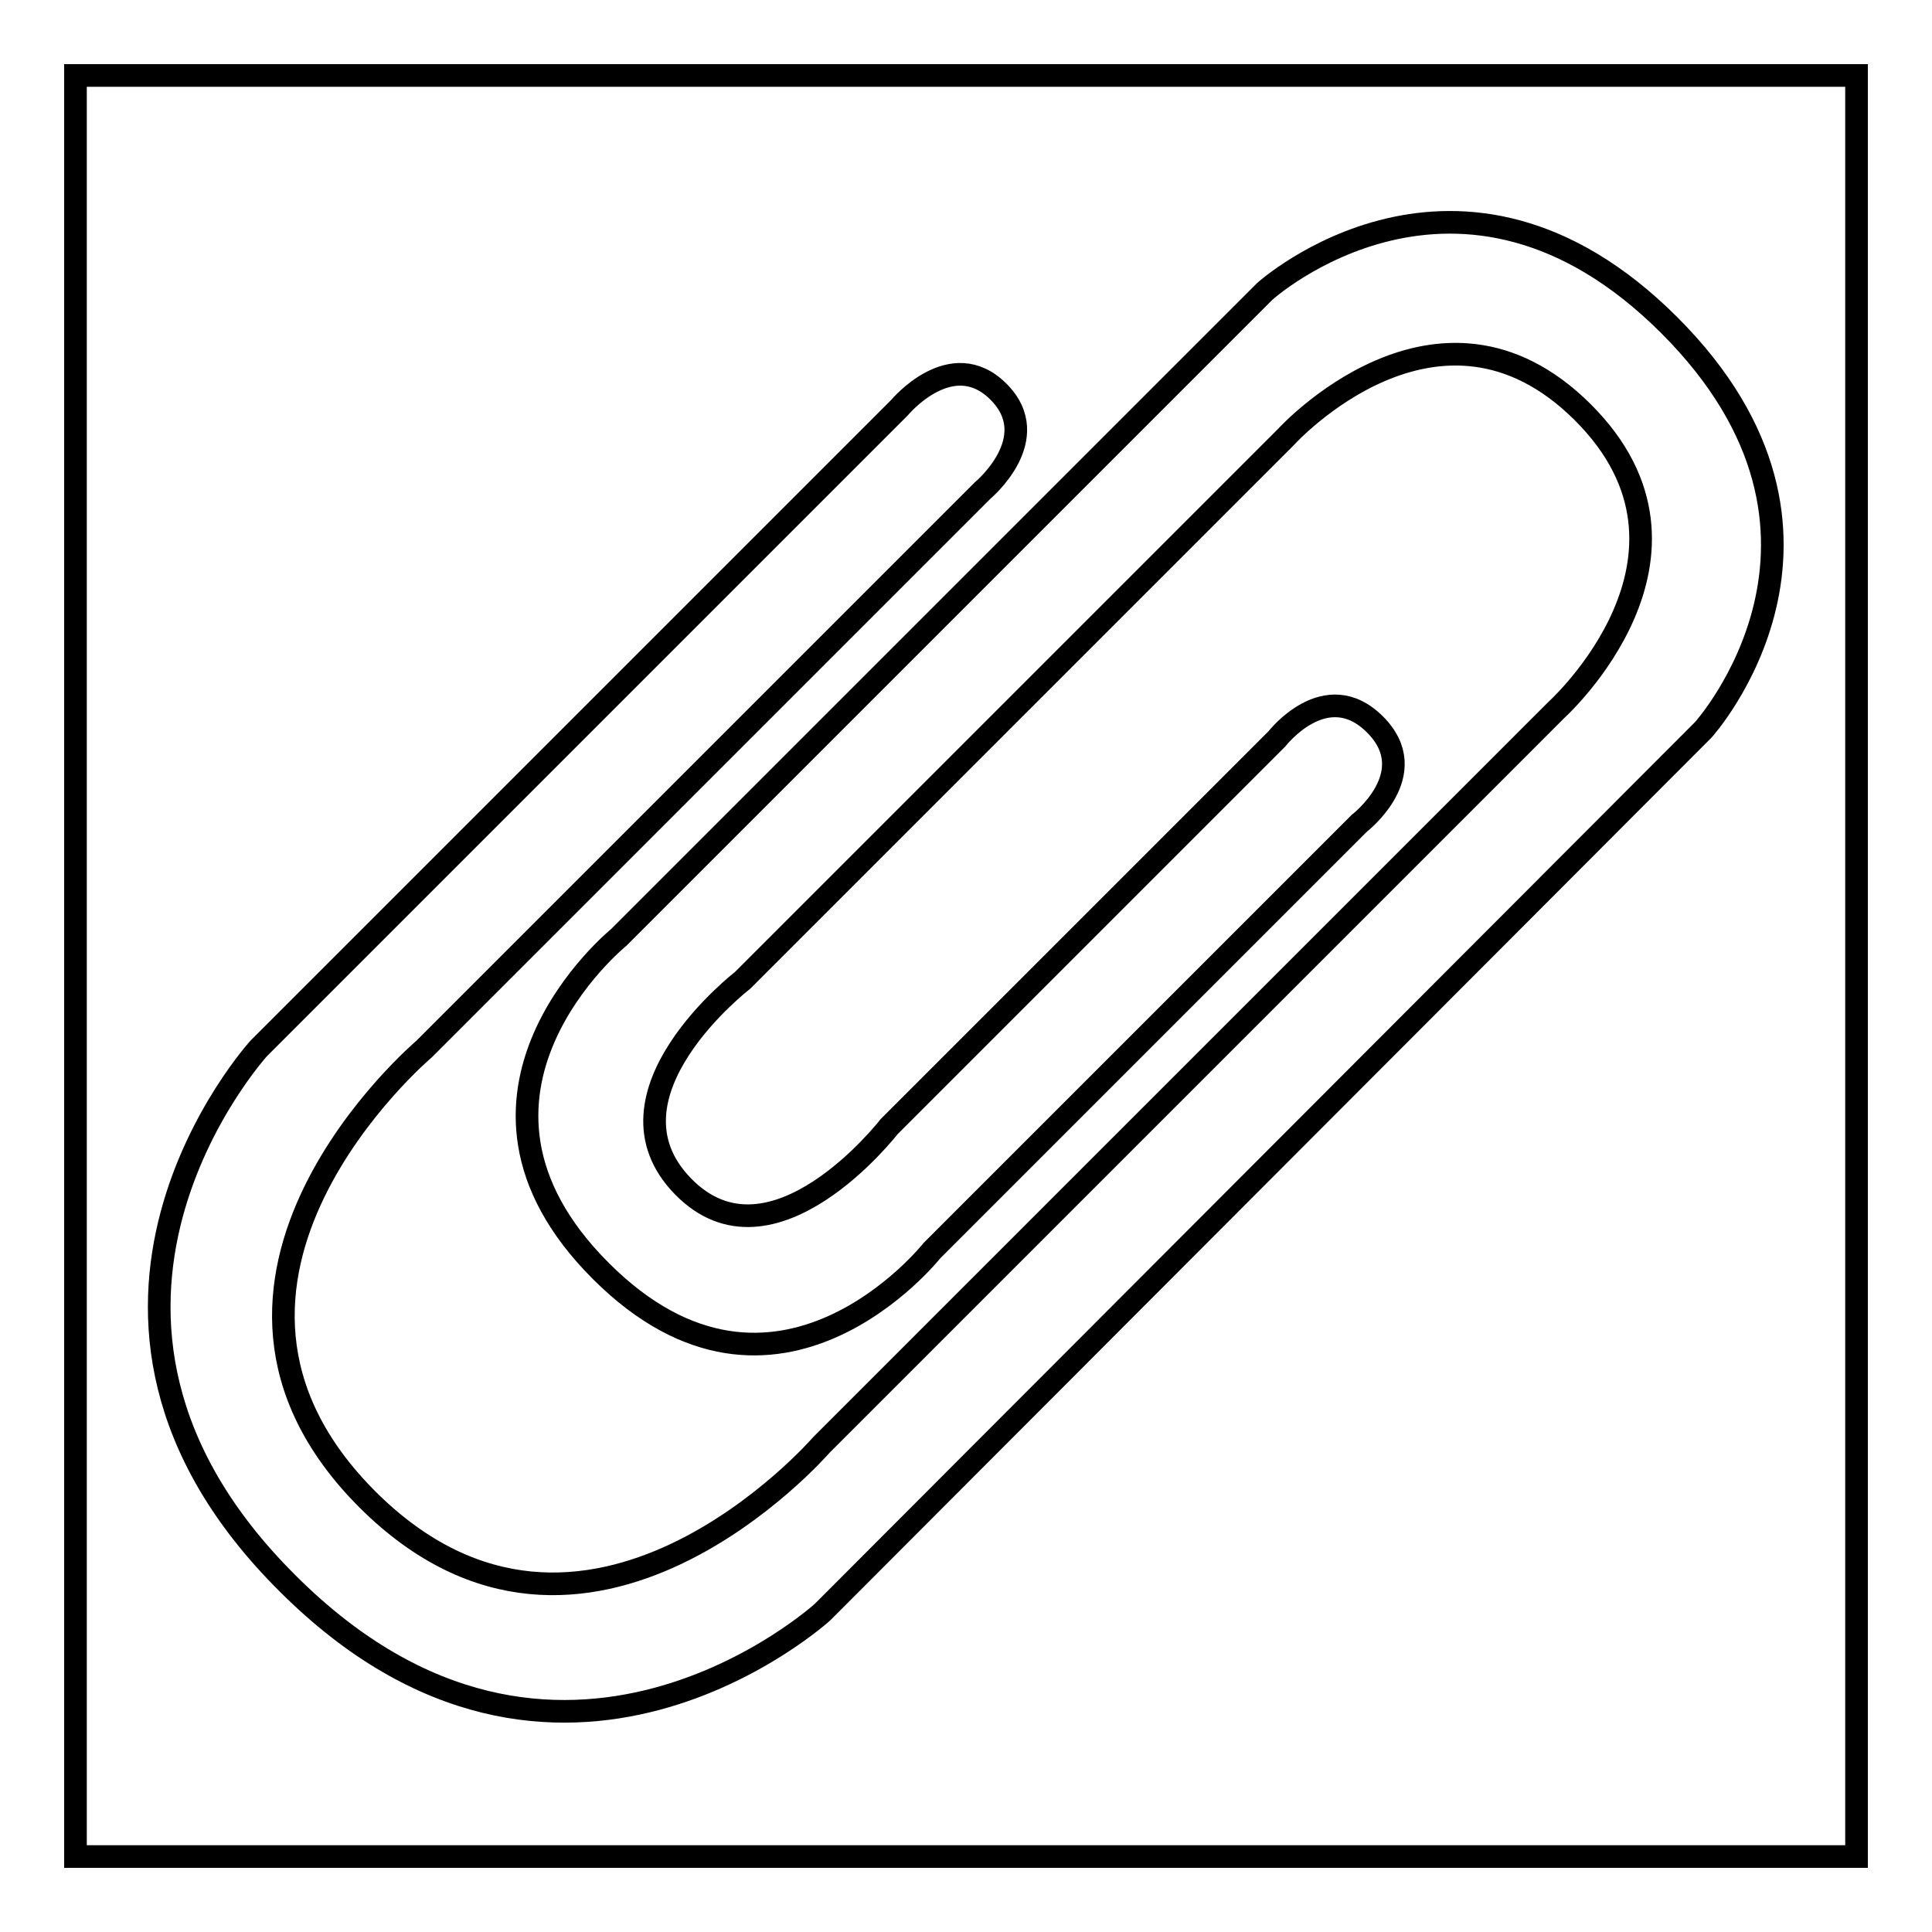
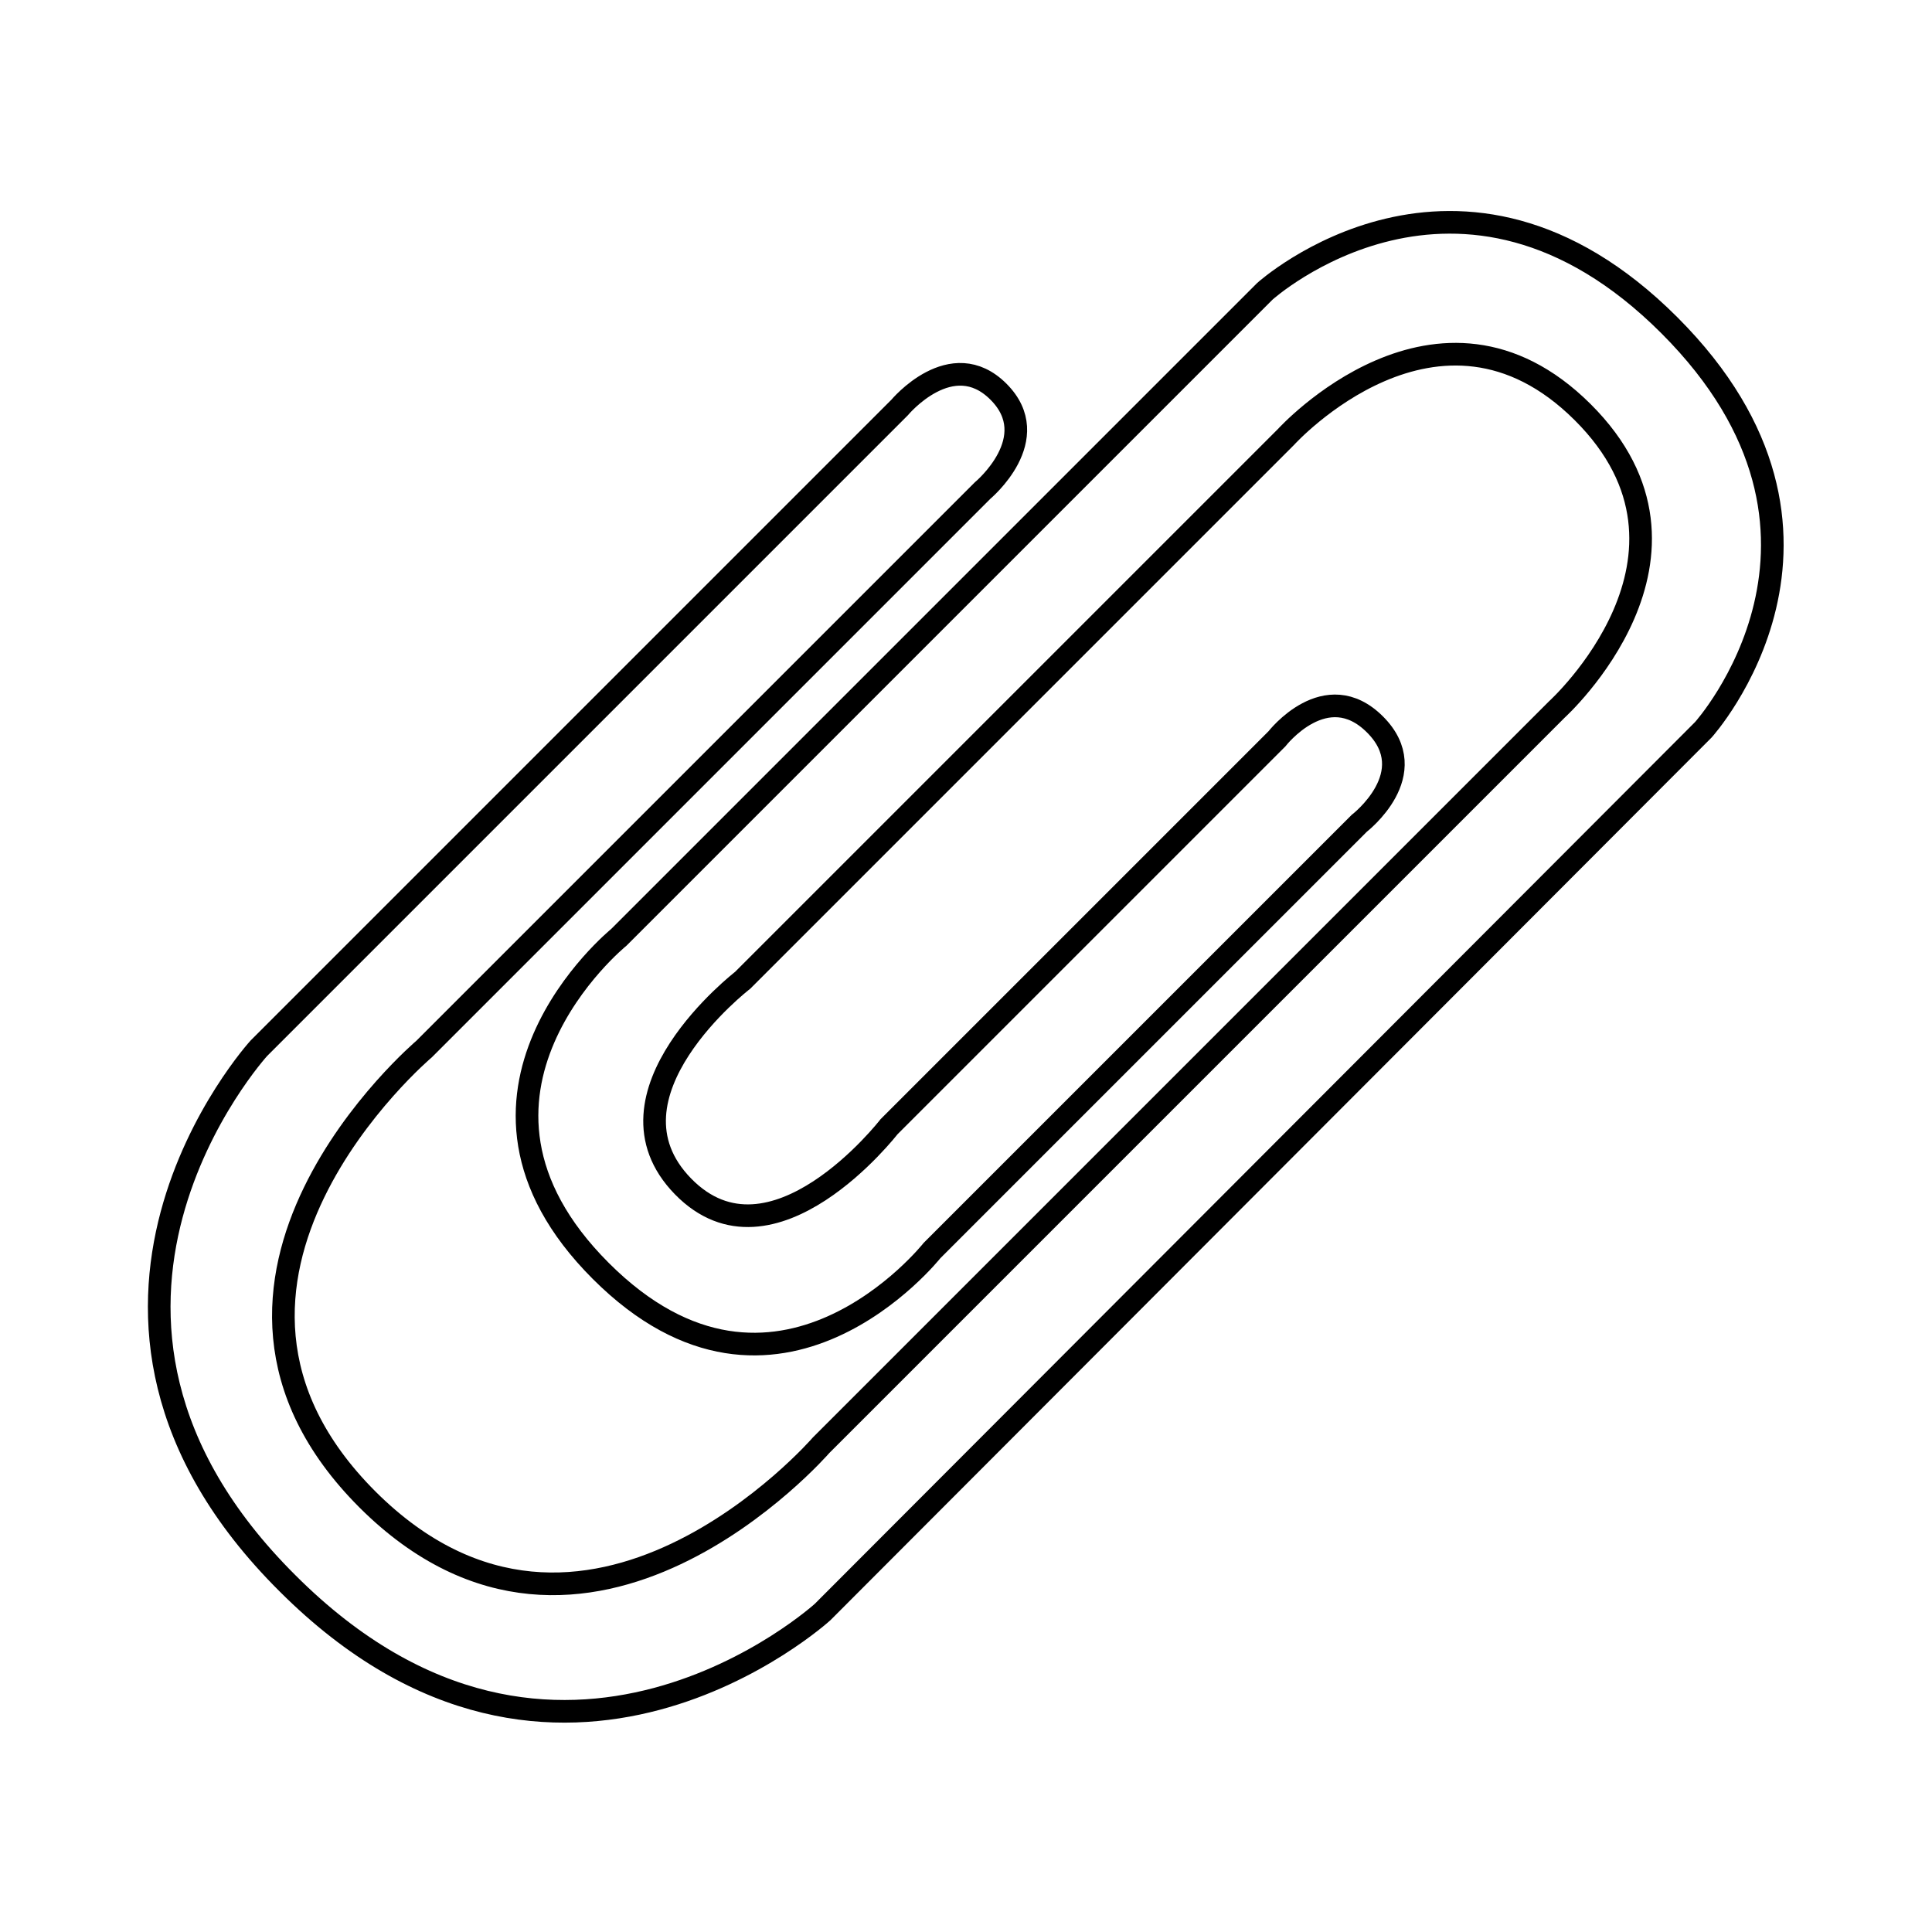
<svg xmlns="http://www.w3.org/2000/svg" version="1.1" x="0px" y="0px" viewBox="0 0 256 256" enable-background="new 0 0 256 256" xml:space="preserve">
  <g>
    <g>
-       <path stroke-width="3" fill-opacity="0" stroke="#000000" d="M10,10h236v236H10V10z" />
      <path stroke-width="3" fill-opacity="0" stroke="#000000" d="M180.1,109.1c0,0,8.6-6.6,2.1-13.1s-13,1.9-13,1.9l-51.4,51.4c0,0-15.5,20-27.3,7.9c-11.8-12.1,7.9-27.3,7.9-27.3l72-72c0,0,20.2-22.3,39.3-3.3S206.3,94,206.3,94l-97.5,97.5c0,0-31.2,36-60.1,7.2c-28.9-28.9,7.5-59.7,7.5-59.7l74-74c0,0,8.3-6.9,2.1-13.1c-6.2-6.2-13.1,2.1-13.1,2.1l-84.9,84.9c0,0-32.1,35.2,3.8,70.9c35.8,35.8,70.9,3.8,70.9,3.8L225.7,96.7c0,0,23.3-25.8-4.5-53.6c-27.8-27.8-53.6-4.5-53.6-4.5L82,124.2c0,0-25.7,20.9-2.4,44.2s43.9-2.7,43.9-2.7L180.1,109.1L180.1,109.1z" />
    </g>
  </g>
</svg>